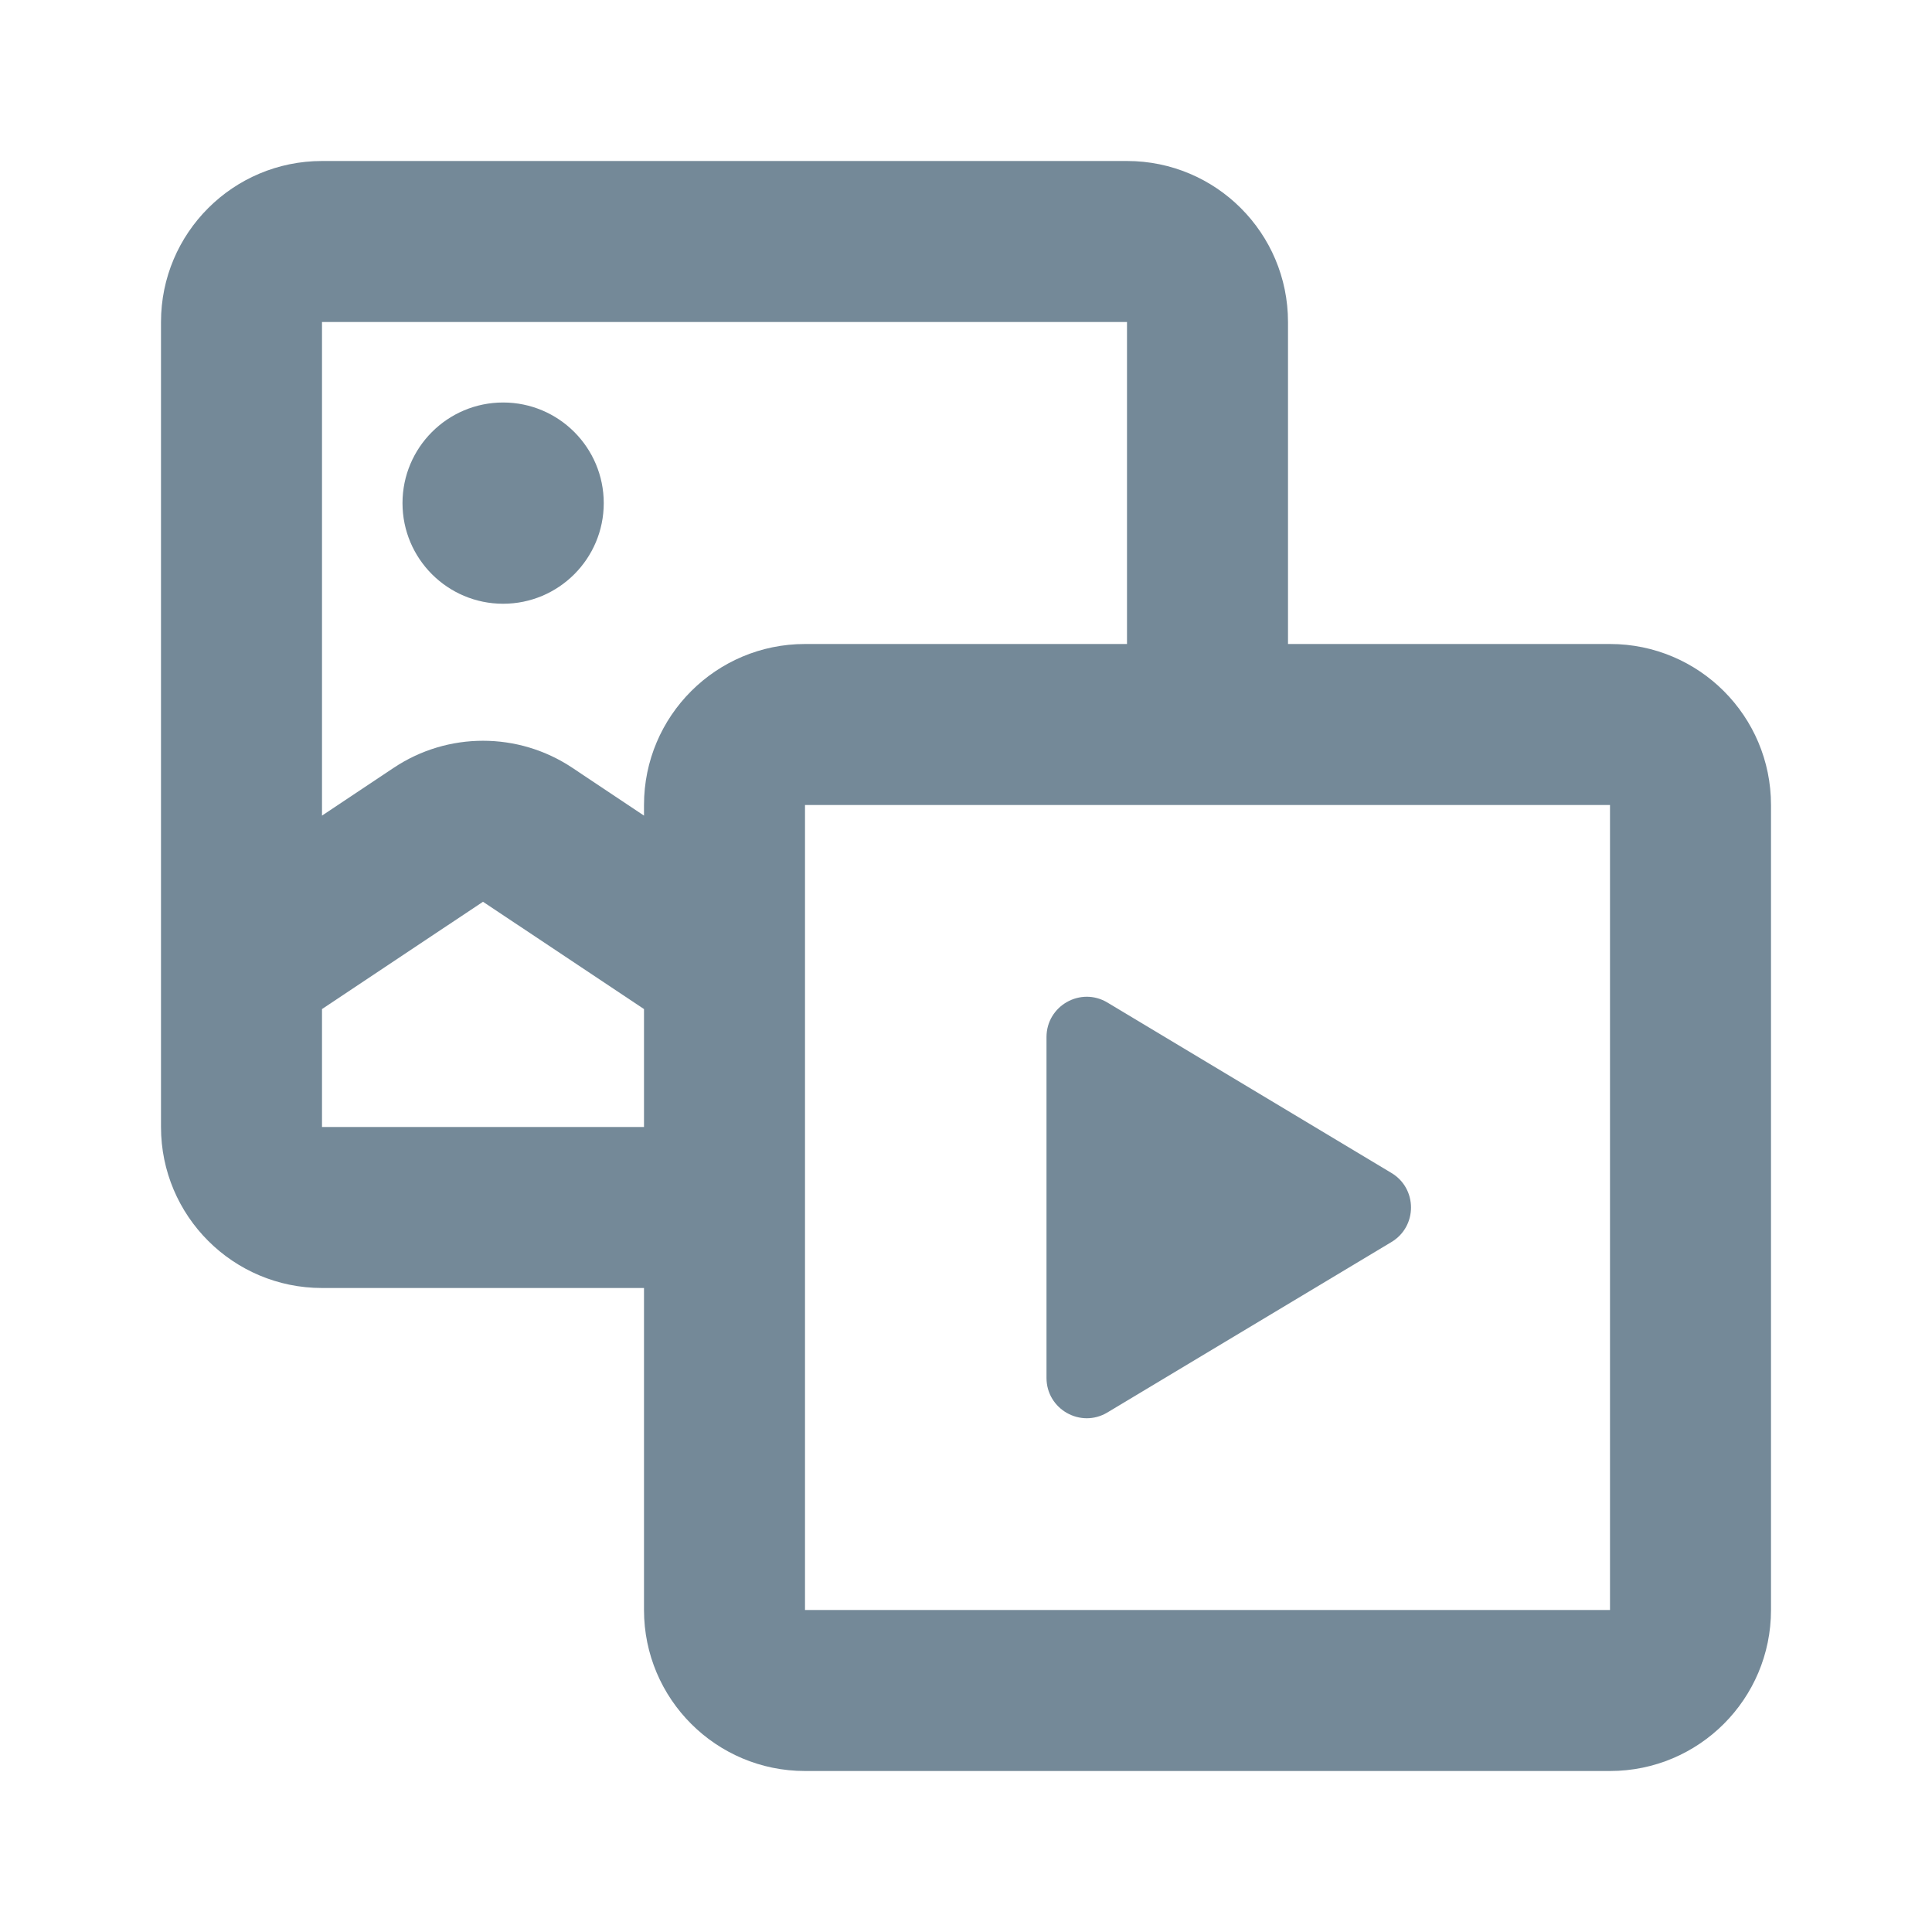
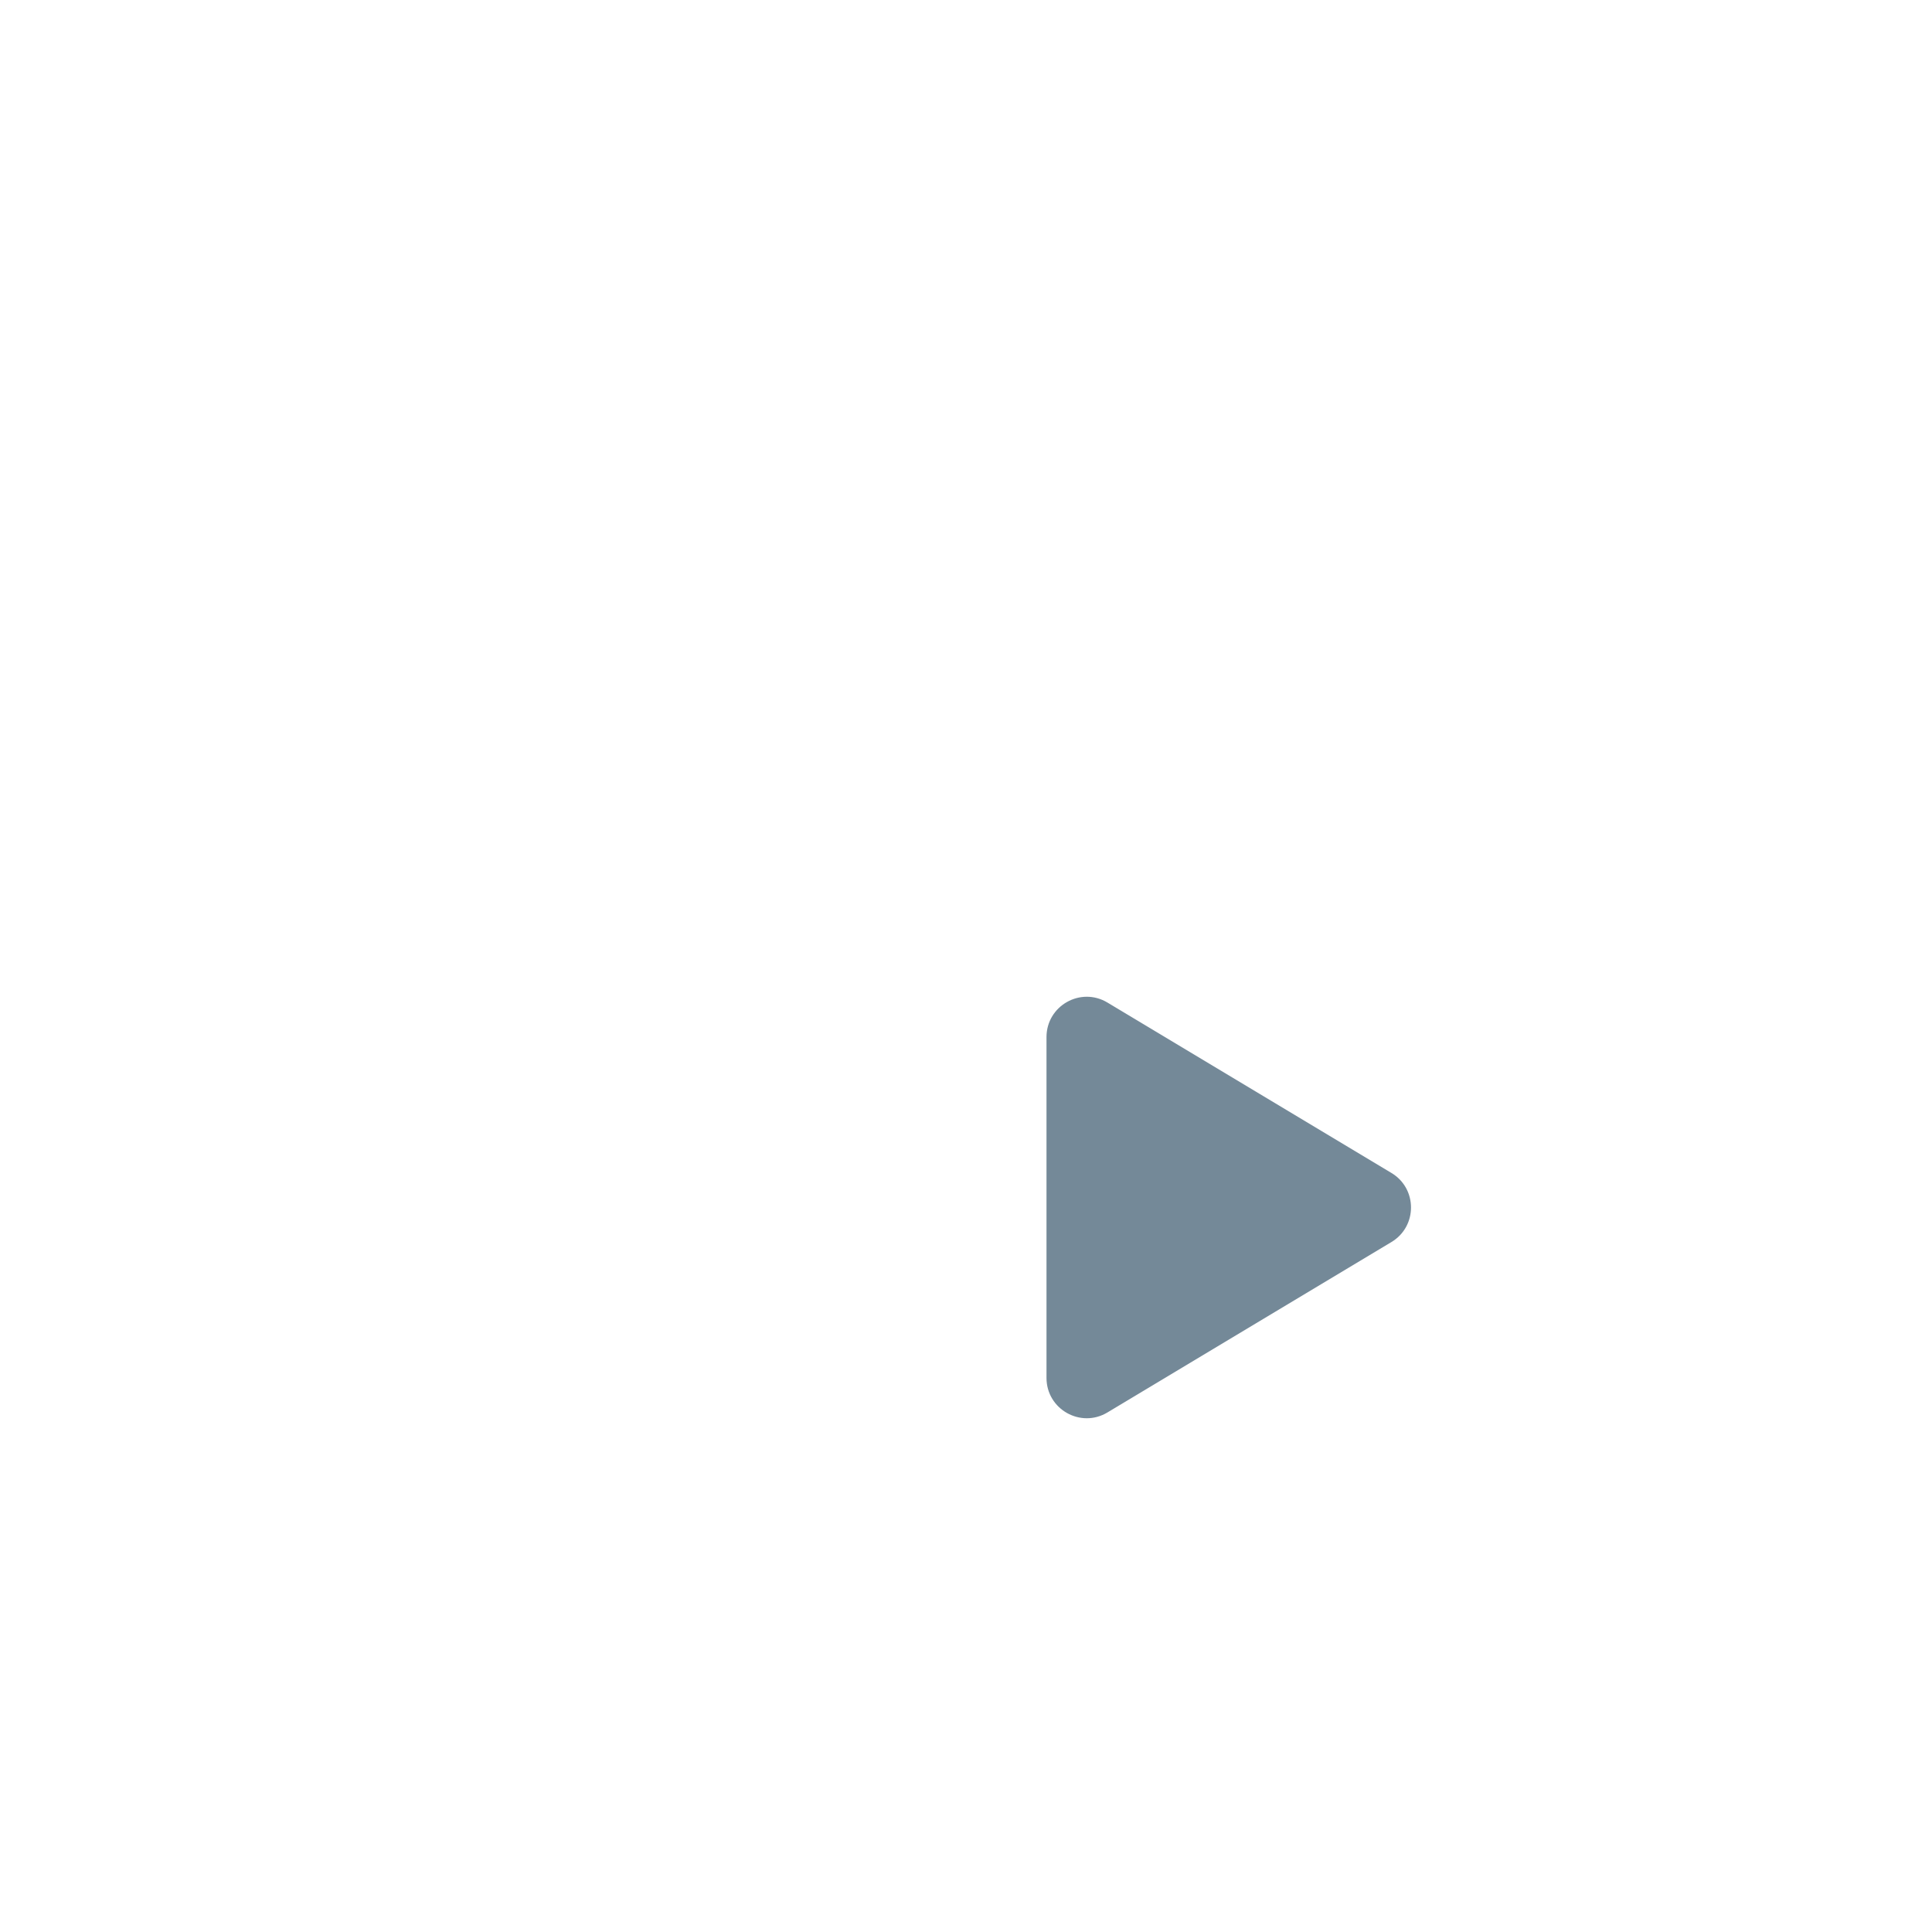
<svg xmlns="http://www.w3.org/2000/svg" width="24" height="24" viewBox="0 0 24 24" fill="none">
  <path d="M13 17.117V12.883C13 12.494 13.424 12.254 13.757 12.454L17.285 14.571C17.609 14.765 17.609 15.235 17.285 15.429L13.757 17.546C13.424 17.746 13 17.506 13 17.117Z" fill="#748998" />
-   <path d="M7.5 6.25C7.5 6.94 6.94 7.5 6.25 7.5C5.56 7.5 5 6.94 5 6.25C5 5.56 5.56 5 6.25 5C6.94 5 7.5 5.56 7.5 6.25Z" fill="#748998" />
-   <path fill-rule="evenodd" clip-rule="evenodd" d="M2 4C2 2.895 2.896 2 4 2H14C15.105 2 16 2.895 16 4V8H20C21.105 8 22 8.895 22 10V20C22 21.105 21.105 22 20 22H10C8.896 22 8 21.105 8 20V16H4C2.896 16 2 15.105 2 14V12.015C2 12.006 2 11.996 2 11.986V4ZM4 12.535V14H8V12.535L6 11.202L4 12.535ZM8 10.132L7.11 9.538C6.438 9.09 5.562 9.09 4.891 9.538L4 10.132V4H14V8H10C8.896 8 8 8.895 8 10V10.132ZM10 12.015C10 12.006 10 11.996 10 11.986V10H20V20H10V12.015Z" fill="#748998" />
</svg>